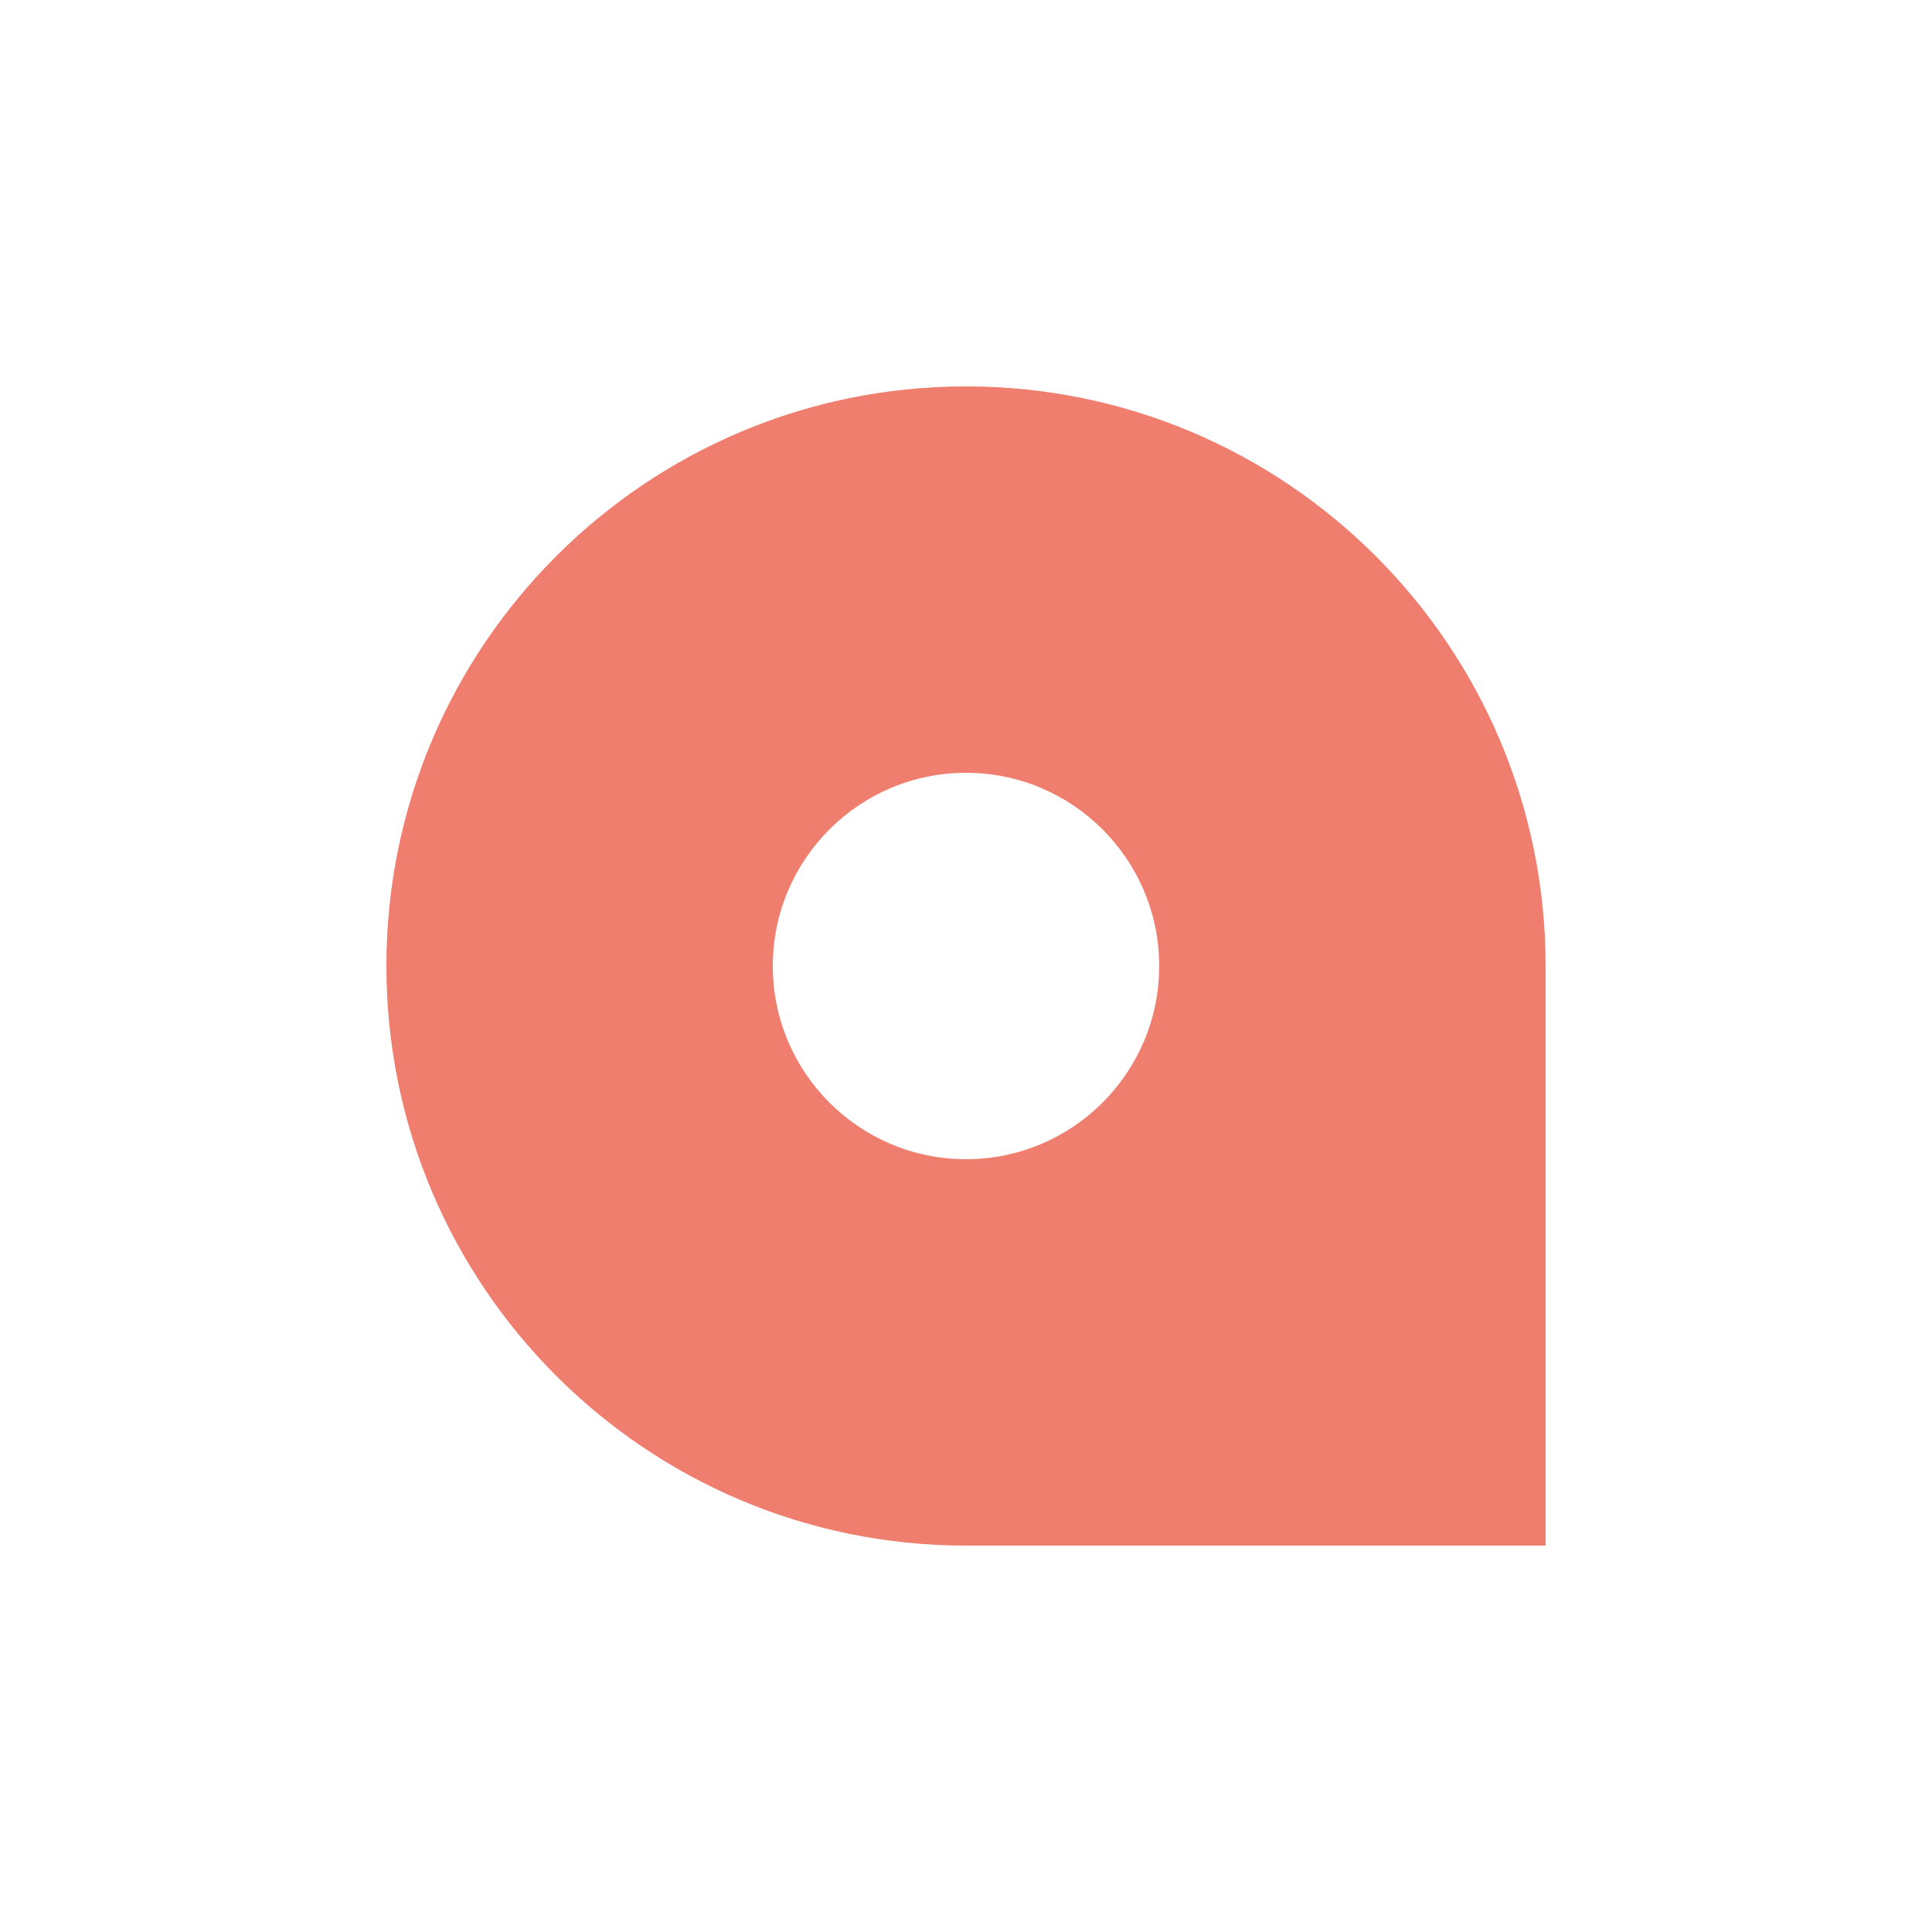
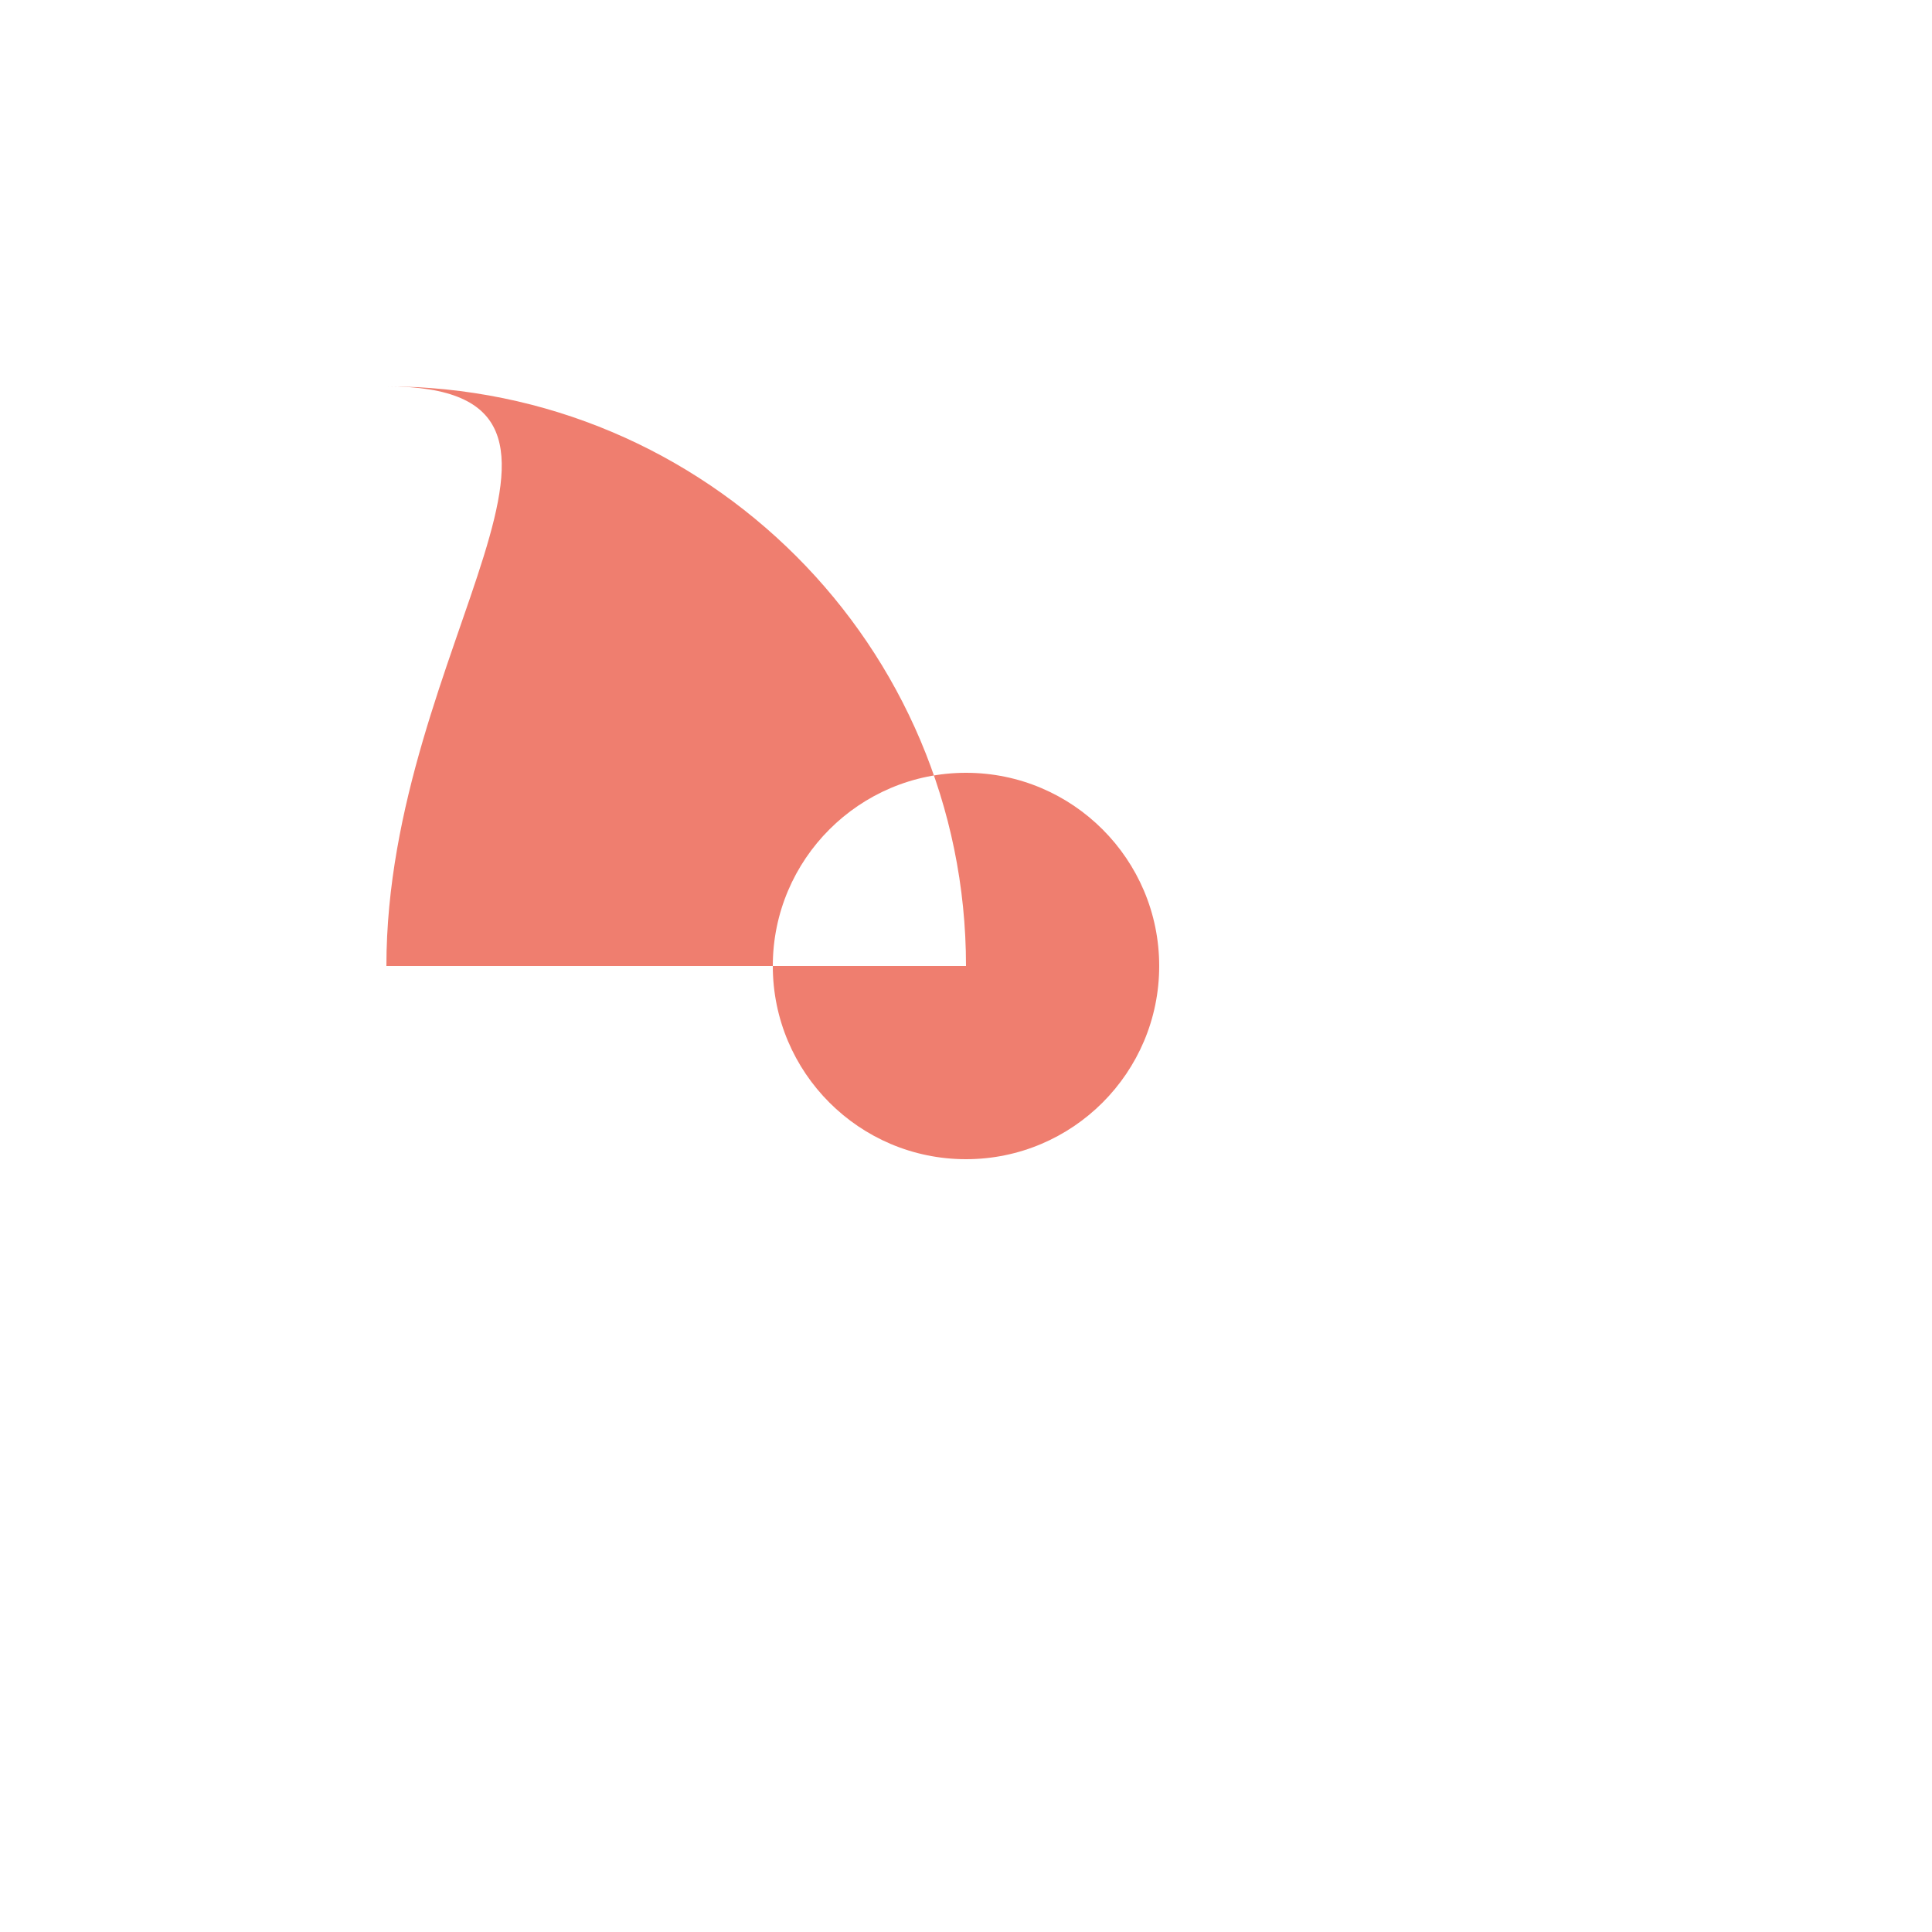
<svg xmlns="http://www.w3.org/2000/svg" version="1.1" id="Layer_1" x="0px" y="0px" viewBox="0 0 1080 1080" style="enable-background:new 0 0 1080 1080;" xml:space="preserve">
  <style type="text/css">
	.st0{fill:#EF7E6F;}
</style>
-   <path class="st0" d="M216,540L216,540c0,178.9,145.1,324,324,324h324V540c0-178.9-145.1-324-324-324h0C361.1,216,216,361.1,216,540z   M540,432c59.6,0,108,48.4,108,108v0c0,59.6-48.4,108-108,108h0c-59.6,0-108-48.4-108-108v0C432,480.4,480.4,432,540,432L540,432z" />
+   <path class="st0" d="M216,540L216,540h324V540c0-178.9-145.1-324-324-324h0C361.1,216,216,361.1,216,540z   M540,432c59.6,0,108,48.4,108,108v0c0,59.6-48.4,108-108,108h0c-59.6,0-108-48.4-108-108v0C432,480.4,480.4,432,540,432L540,432z" />
</svg>